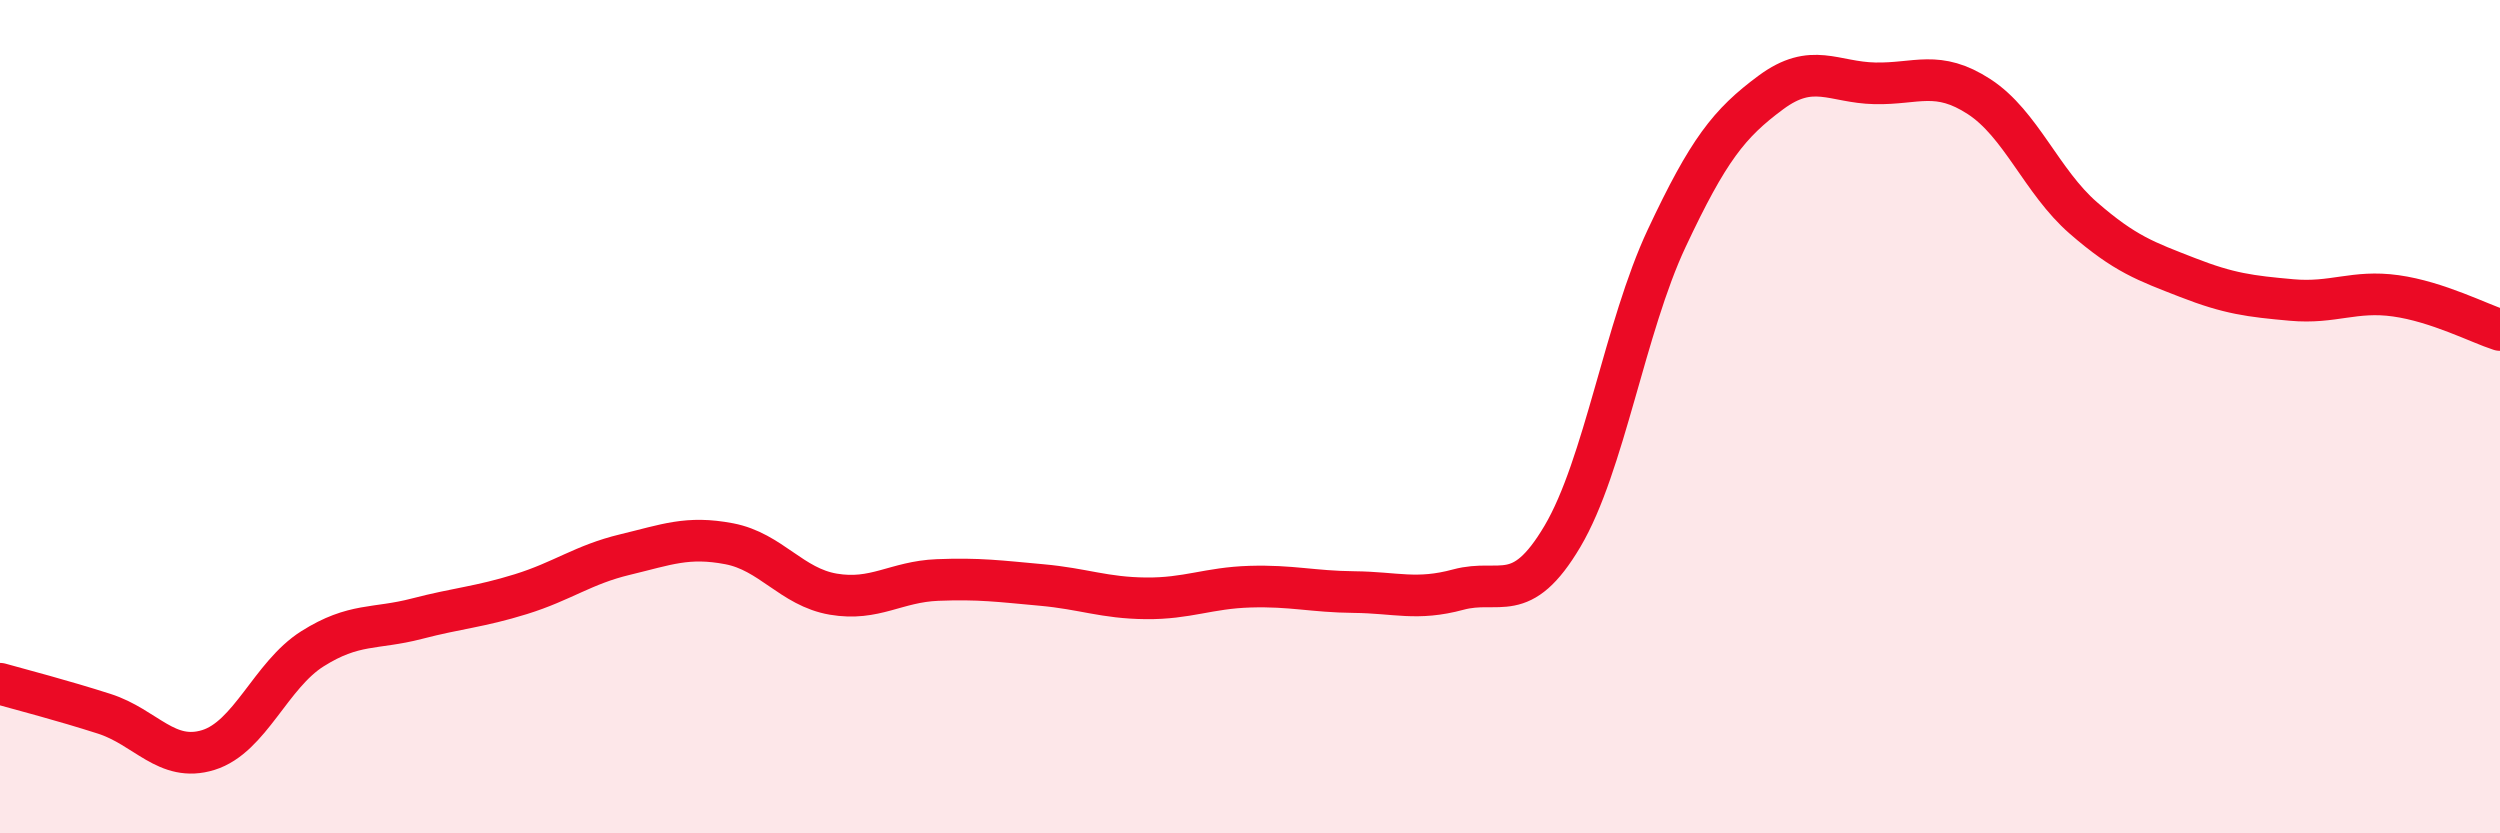
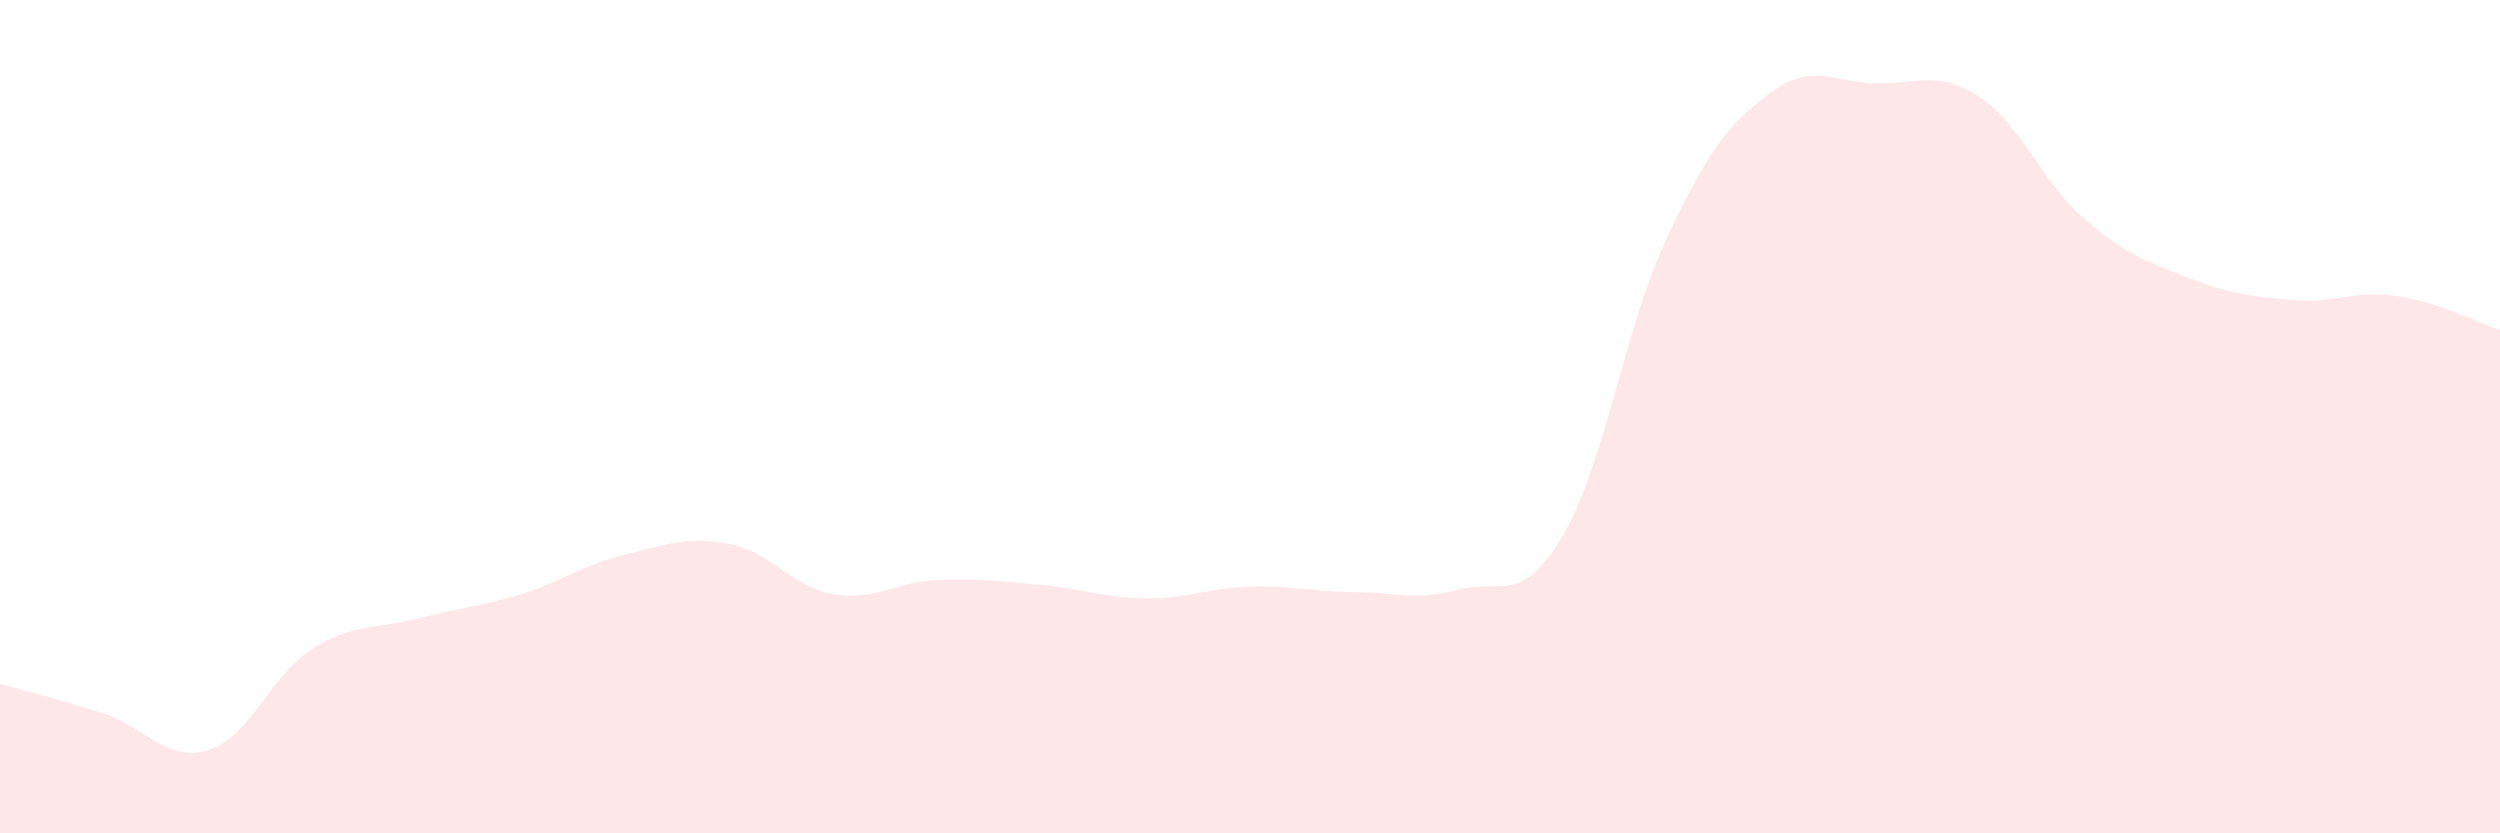
<svg xmlns="http://www.w3.org/2000/svg" width="60" height="20" viewBox="0 0 60 20">
  <path d="M 0,16.41 C 0.5,16.55 1.5,16.81 2.5,17.13 C 3.5,17.45 4,18.31 5,18 C 6,17.69 6.5,16.2 7.5,15.57 C 8.5,14.94 9,15.11 10,14.85 C 11,14.59 11.5,14.57 12.5,14.26 C 13.5,13.95 14,13.55 15,13.31 C 16,13.07 16.5,12.86 17.5,13.05 C 18.5,13.24 19,14.09 20,14.26 C 21,14.43 21.5,13.96 22.5,13.92 C 23.5,13.88 24,13.95 25,14.04 C 26,14.13 26.5,14.35 27.5,14.36 C 28.5,14.37 29,14.11 30,14.08 C 31,14.05 31.5,14.2 32.5,14.21 C 33.5,14.22 34,14.42 35,14.15 C 36,13.88 36.5,14.56 37.5,12.87 C 38.5,11.18 39,7.85 40,5.72 C 41,3.59 41.5,2.96 42.5,2.22 C 43.5,1.48 44,1.98 45,2 C 46,2.02 46.5,1.67 47.5,2.32 C 48.5,2.97 49,4.36 50,5.23 C 51,6.1 51.5,6.27 52.5,6.66 C 53.5,7.05 54,7.11 55,7.2 C 56,7.29 56.5,6.96 57.5,7.1 C 58.5,7.24 59.5,7.76 60,7.92L60 20L0 20Z" fill="#EB0A25" opacity="0.1" stroke-linecap="round" stroke-linejoin="round" />
-   <path d="M 0,16.41 C 0.5,16.55 1.5,16.81 2.5,17.13 C 3.5,17.45 4,18.31 5,18 C 6,17.69 6.5,16.2 7.5,15.57 C 8.5,14.94 9,15.11 10,14.85 C 11,14.59 11.5,14.57 12.5,14.26 C 13.5,13.95 14,13.55 15,13.31 C 16,13.07 16.5,12.86 17.5,13.05 C 18.5,13.24 19,14.09 20,14.26 C 21,14.43 21.5,13.96 22.5,13.92 C 23.5,13.88 24,13.95 25,14.04 C 26,14.13 26.5,14.35 27.5,14.36 C 28.5,14.37 29,14.11 30,14.08 C 31,14.05 31.5,14.2 32.5,14.21 C 33.5,14.22 34,14.42 35,14.15 C 36,13.88 36.5,14.56 37.5,12.87 C 38.5,11.18 39,7.85 40,5.72 C 41,3.59 41.5,2.96 42.5,2.22 C 43.5,1.48 44,1.98 45,2 C 46,2.02 46.5,1.67 47.5,2.32 C 48.5,2.97 49,4.36 50,5.23 C 51,6.1 51.5,6.27 52.5,6.66 C 53.5,7.05 54,7.11 55,7.2 C 56,7.29 56.5,6.96 57.5,7.1 C 58.5,7.24 59.5,7.76 60,7.92" stroke="#EB0A25" stroke-width="1" fill="none" stroke-linecap="round" stroke-linejoin="round" />
</svg>